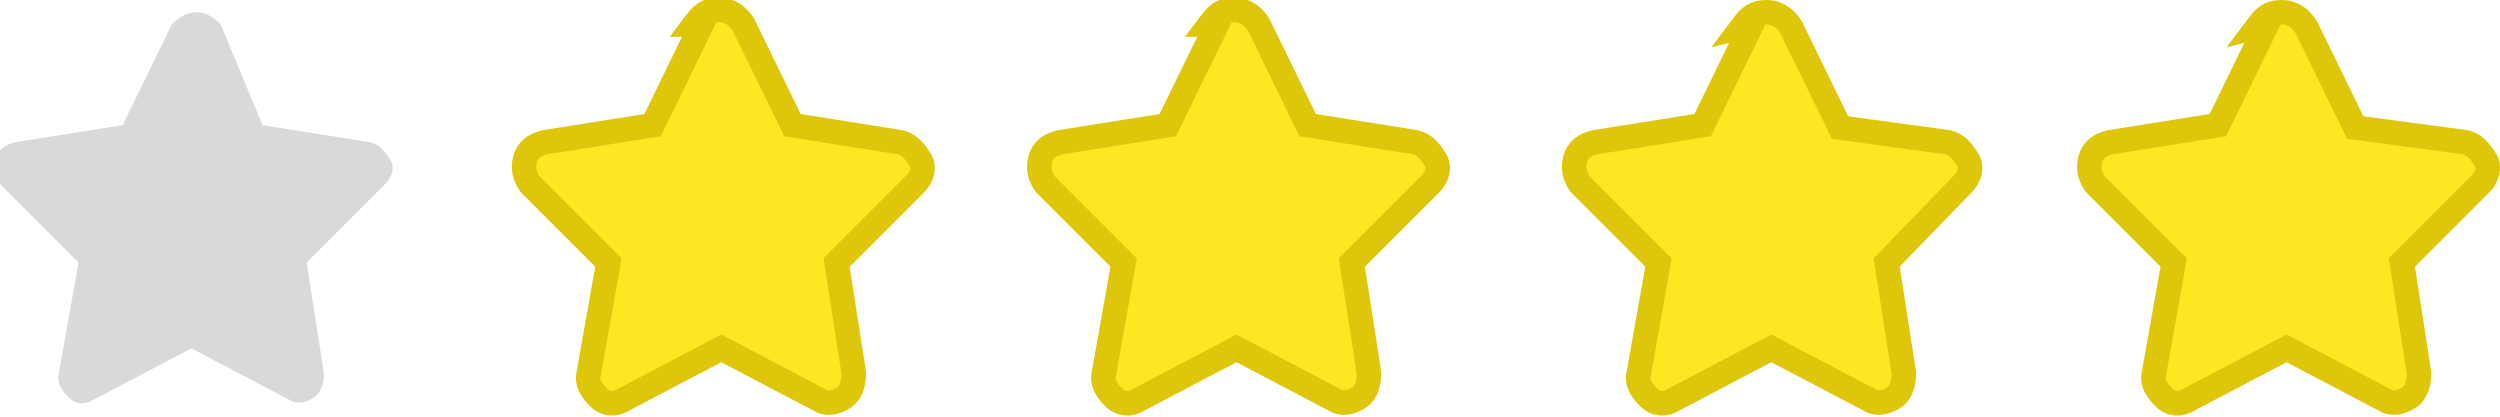
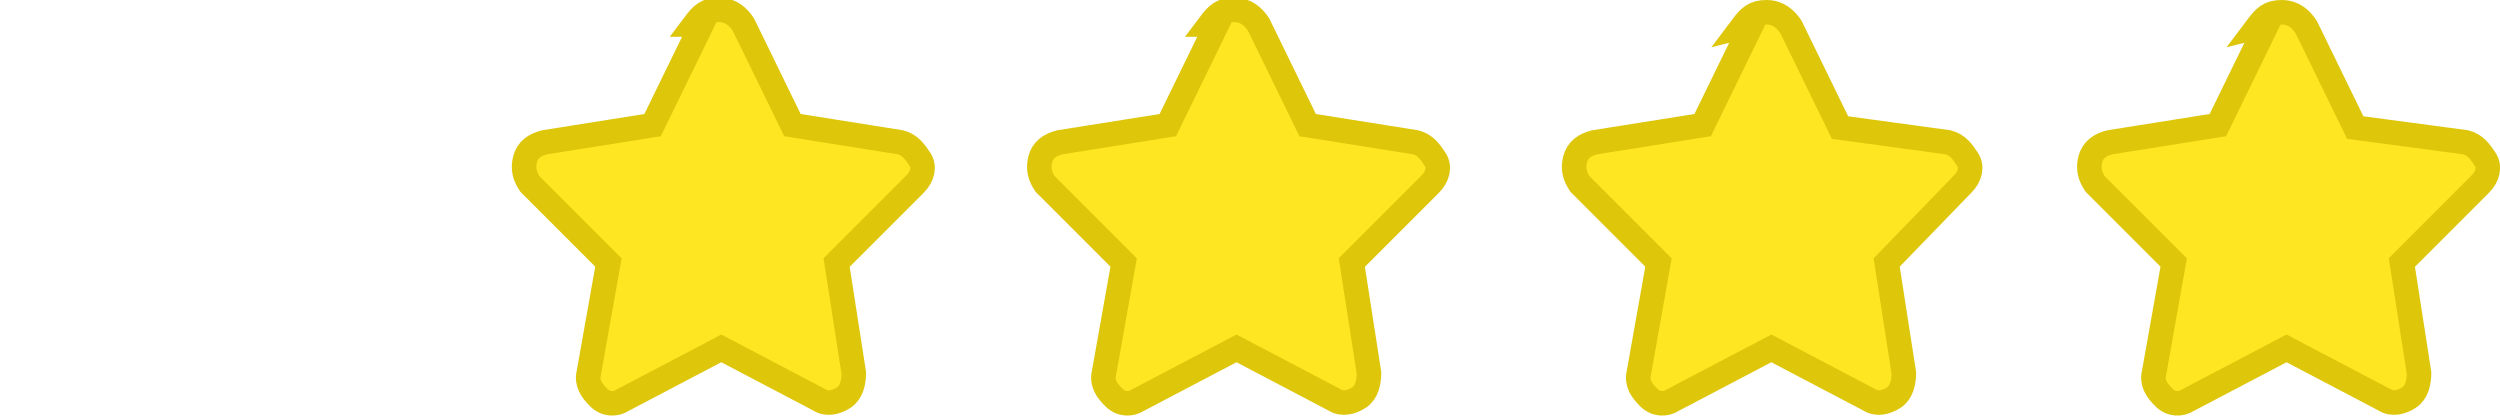
<svg xmlns="http://www.w3.org/2000/svg" xmlns:xlink="http://www.w3.org/1999/xlink" viewBox="0 0 101.9 17">
  <g fill="#ffe622" stroke="#dec60a">
    <use xlink:href="#B" />
    <use xlink:href="#B" x="21" />
    <path d="M71.4 1l-2 4.1-4.4.7c-.4.1-.7.3-.8.7s0 .7.2 1l3.2 3.2-.8 4.5c-.1.4.1.7.4 1s.7.3 1 .1l4-2.1 4 2.1c.3.2.7.1 1-.1s.4-.6.4-1l-.7-4.5L80 7.5c.3-.3.4-.7.2-1s-.4-.6-.8-.7L75 5.2l-2-4.1c-.2-.3-.5-.6-1-.6s-.7.2-1 .6z" />
  </g>
-   <path d="M7 1l-2 4.1-4.4.7c-.4.1-.7.3-.8.7s0 .7.2 1l3.2 3.2-.8 4.5c-.1.4.1.7.4 1s.7.3 1 .1l4-2.1 4 2.1c.3.2.7.1 1-.1s.4-.6.4-1l-.7-4.5 3.2-3.2c.3-.3.4-.7.2-1s-.4-.6-.8-.7l-4.4-.7L9 1C8.7.7 8.4.5 8 .5S7.3.7 7 1z" fill="#d9d9d9" />
  <path d="M92.4 1l-2 4.1-4.4.7c-.4.1-.7.3-.8.7s0 .7.2 1l3.2 3.2-.8 4.5c-.1.4.1.7.4 1s.7.3 1 .1l4-2.1 4 2.1c.3.2.7.1 1-.1s.4-.6.4-1l-.7-4.5 3.2-3.2c.3-.3.4-.7.2-1s-.4-.6-.8-.7L96 5.2l-2-4.1c-.2-.3-.5-.6-1-.6s-.7.2-1 .6z" fill="#ffe622" stroke="#dec60a" />
  <defs>
    <path id="B" d="M28.6 1l-2 4.1-4.4.7c-.4.1-.7.3-.8.7s0 .7.2 1l3.2 3.2-.8 4.5c-.1.4.1.7.4 1s.7.3 1 .1l4-2.1 4 2.1c.3.2.7.1 1-.1s.4-.6.4-1l-.7-4.5 3.2-3.2c.3-.3.4-.7.2-1s-.4-.6-.8-.7l-4.4-.7-2-4.1c-.2-.3-.5-.6-1-.6s-.7.2-1 .6z" />
  </defs>
</svg>